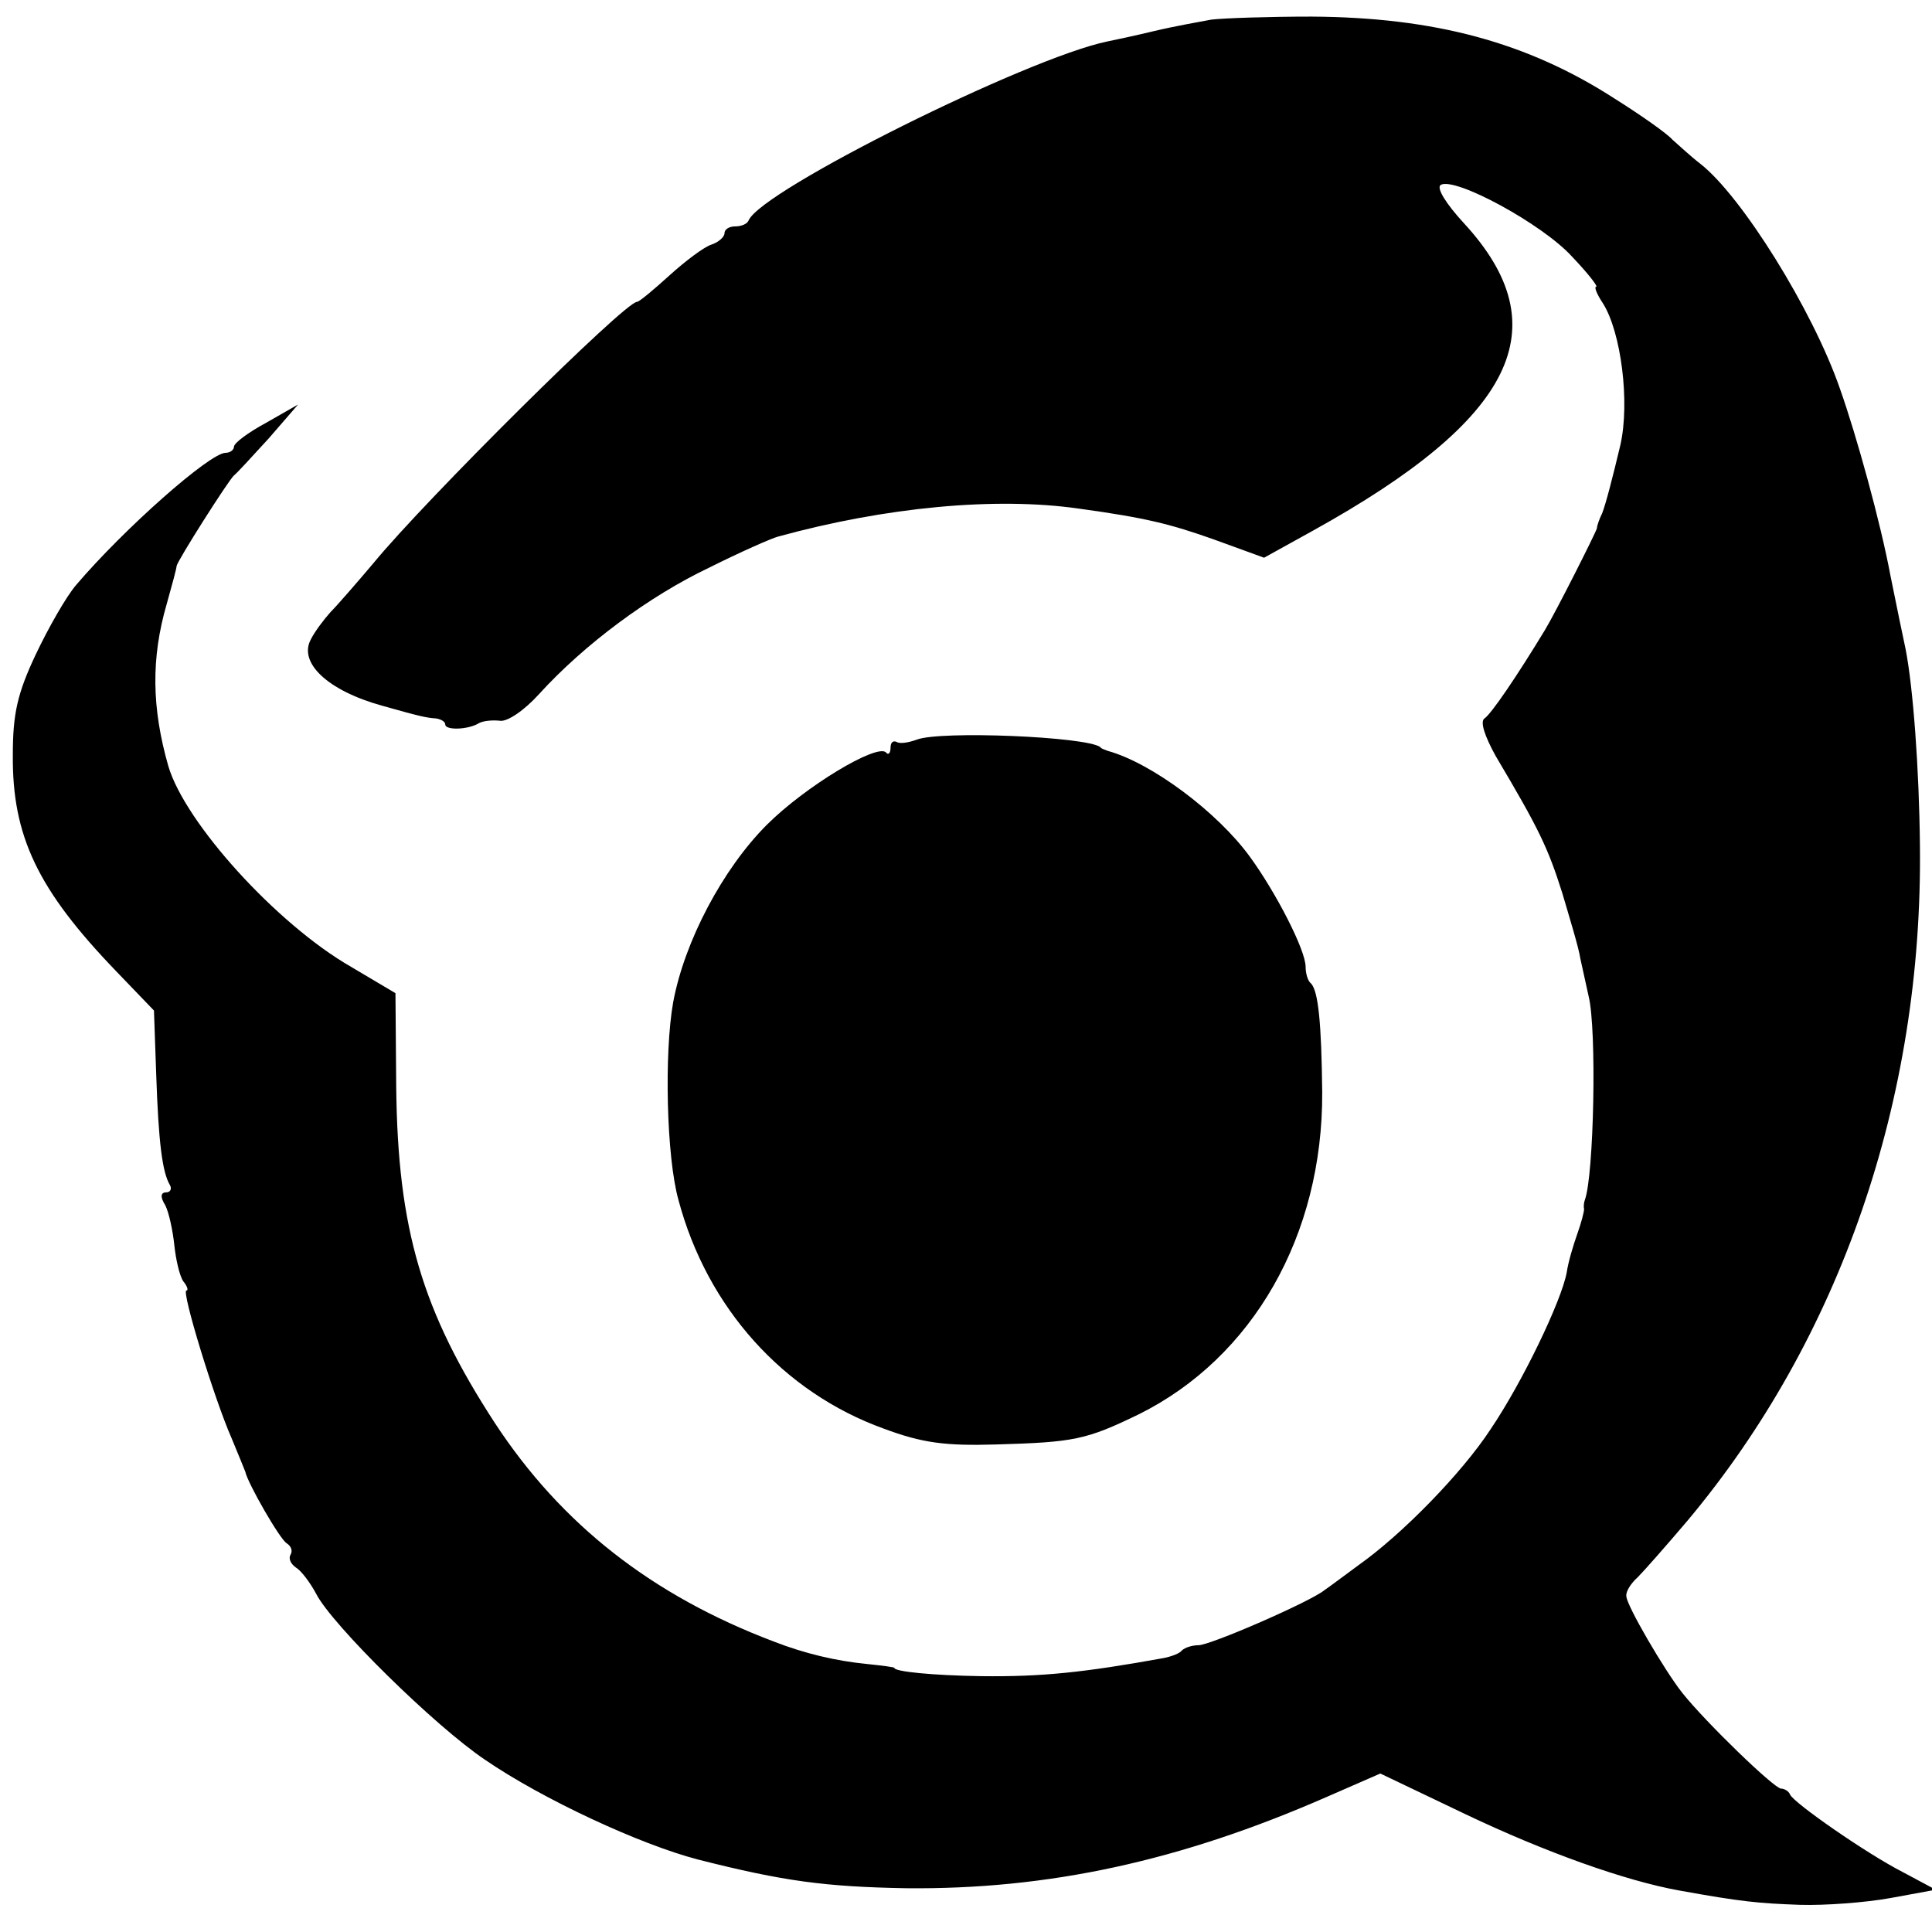
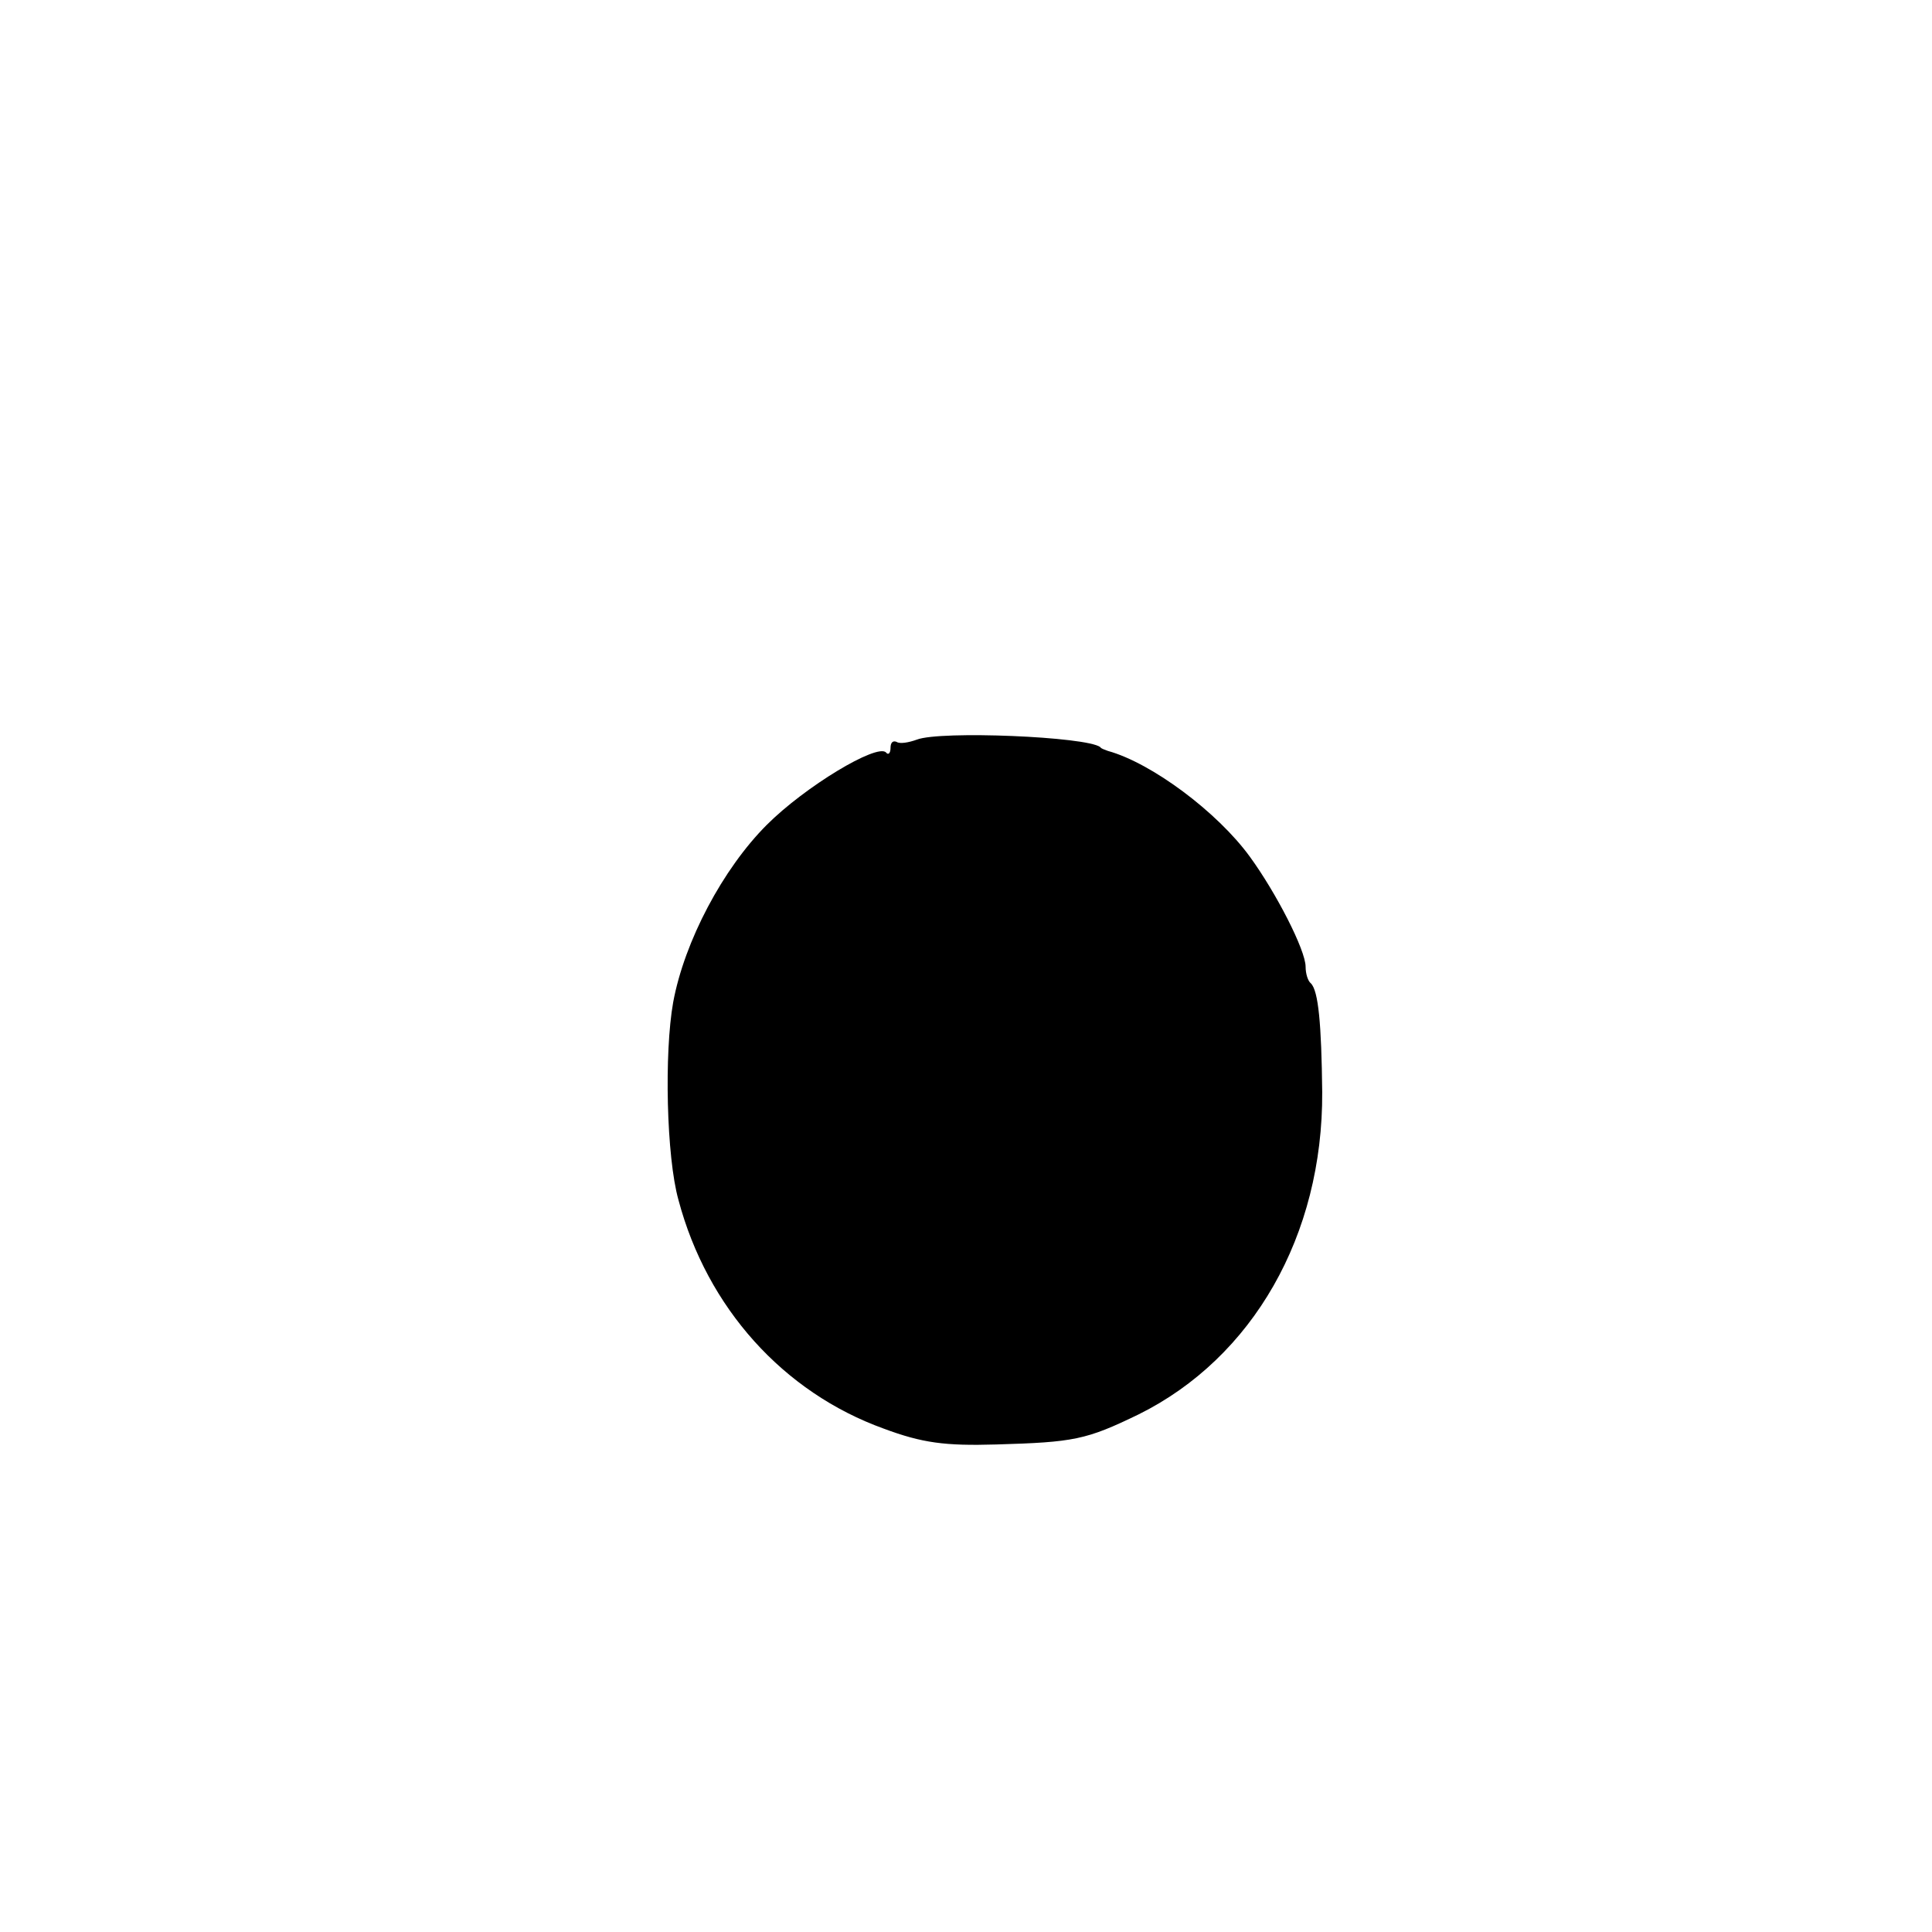
<svg xmlns="http://www.w3.org/2000/svg" version="1.0" width="256pt" height="256pt" viewBox="0 0 256 256" preserveAspectRatio="xMidYMid meet">
  <g transform="translate(0,256) scale(0.1,-0.1)" fill="#000000" stroke="none">
-     <path d="M1605 2534 c-16 -3 -50 -9 -75 -15 -25 -6 -53 -12 -63 -14 -106 -22 -458 -197 -475 -237 -2 -5 -10 -8 -18 -8 -8 0 -14 -4 -14 -9 0 -5 -8 -12 -17 -15 -10 -3 -35 -22 -56 -41 -21 -19 -40 -35 -43 -35 -16 0 -280 -262 -349 -346 -22 -26 -48 -56 -57 -65 -9 -10 -21 -26 -26 -36 -17 -31 22 -68 94 -88 53 -15 59 -16 72 -17 6 -1 12 -4 12 -8 0 -8 31 -7 45 2 6 3 18 4 27 3 10 -2 33 14 52 35 60 66 146 130 226 168 42 21 83 39 91 41 142 39 288 53 399 37 87 -12 120 -20 179 -41 l66 -24 65 36 c267 148 327 269 200 407 -24 26 -37 47 -31 51 19 11 135 -52 174 -95 21 -22 35 -40 32 -40 -3 0 1 -10 9 -22 24 -38 36 -131 23 -188 -10 -42 -19 -77 -24 -90 -4 -8 -7 -17 -7 -20 -2 -7 -55 -112 -69 -135 -37 -61 -71 -111 -80 -117 -6 -4 0 -23 15 -50 57 -96 69 -121 88 -181 10 -34 22 -73 24 -87 3 -14 8 -36 11 -50 11 -44 7 -238 -5 -270 -1 -3 -2 -8 -1 -12 0 -4 -4 -19 -9 -33 -5 -14 -12 -37 -14 -51 -7 -38 -59 -146 -101 -208 -38 -58 -117 -139 -175 -180 -19 -14 -39 -29 -45 -33 -18 -15 -151 -73 -167 -73 -8 0 -18 -3 -22 -7 -3 -4 -14 -8 -24 -10 -105 -19 -161 -25 -242 -24 -64 1 -115 6 -115 11 0 1 -16 3 -35 5 -42 4 -84 14 -125 30 -161 61 -281 155 -369 289 -97 149 -129 257 -131 446 l-1 124 -59 35 c-99 57 -220 191 -242 266 -22 77 -23 143 -2 215 7 25 13 47 13 50 1 7 69 114 76 120 4 3 24 25 46 49 l39 45 -42 -24 c-24 -13 -43 -27 -43 -32 0 -4 -5 -8 -11 -8 -21 0 -135 -101 -198 -175 -13 -15 -37 -57 -54 -93 -24 -51 -30 -78 -30 -132 -1 -108 33 -179 137 -287 l50 -52 3 -85 c3 -89 8 -129 18 -146 3 -5 1 -10 -5 -10 -7 0 -8 -6 -1 -17 5 -10 10 -34 12 -53 2 -19 7 -41 12 -48 5 -6 7 -12 4 -12 -7 0 37 -144 60 -196 9 -22 17 -41 18 -44 3 -15 46 -90 55 -95 6 -4 8 -10 5 -15 -3 -5 0 -12 7 -17 7 -4 19 -20 27 -35 21 -41 157 -175 224 -220 76 -52 205 -112 282 -132 114 -29 169 -36 275 -38 189 -2 364 36 558 121 l71 31 113 -54 c105 -50 211 -88 283 -101 83 -15 105 -17 160 -19 33 -1 87 3 120 9 l60 11 -43 23 c-49 25 -145 92 -150 103 -2 5 -8 8 -12 8 -9 0 -100 88 -131 127 -23 29 -74 116 -74 128 -1 6 6 17 15 25 8 8 38 42 66 75 202 241 312 558 308 895 -1 101 -9 209 -19 260 -3 14 -12 57 -20 97 -13 70 -45 186 -67 248 -36 104 -130 255 -185 298 -13 10 -29 25 -37 32 -7 8 -41 32 -76 54 -116 75 -239 108 -402 109 -57 0 -116 -2 -133 -4z" />
    <path d="M1215 1580 c-11 -4 -23 -6 -27 -3 -5 2 -8 -1 -8 -8 0 -7 -3 -10 -6 -6 -12 12 -107 -45 -158 -96 -58 -58 -109 -154 -124 -235 -12 -67 -9 -205 7 -262 38 -143 139 -255 272 -303 51 -19 81 -23 149 -21 103 3 119 6 189 40 151 75 244 237 243 427 -1 90 -5 134 -15 144 -4 3 -7 13 -7 22 0 22 -39 98 -74 146 -43 59 -130 124 -188 140 -5 2 -9 3 -10 5 -18 14 -212 22 -243 10z" />
  </g>
</svg>